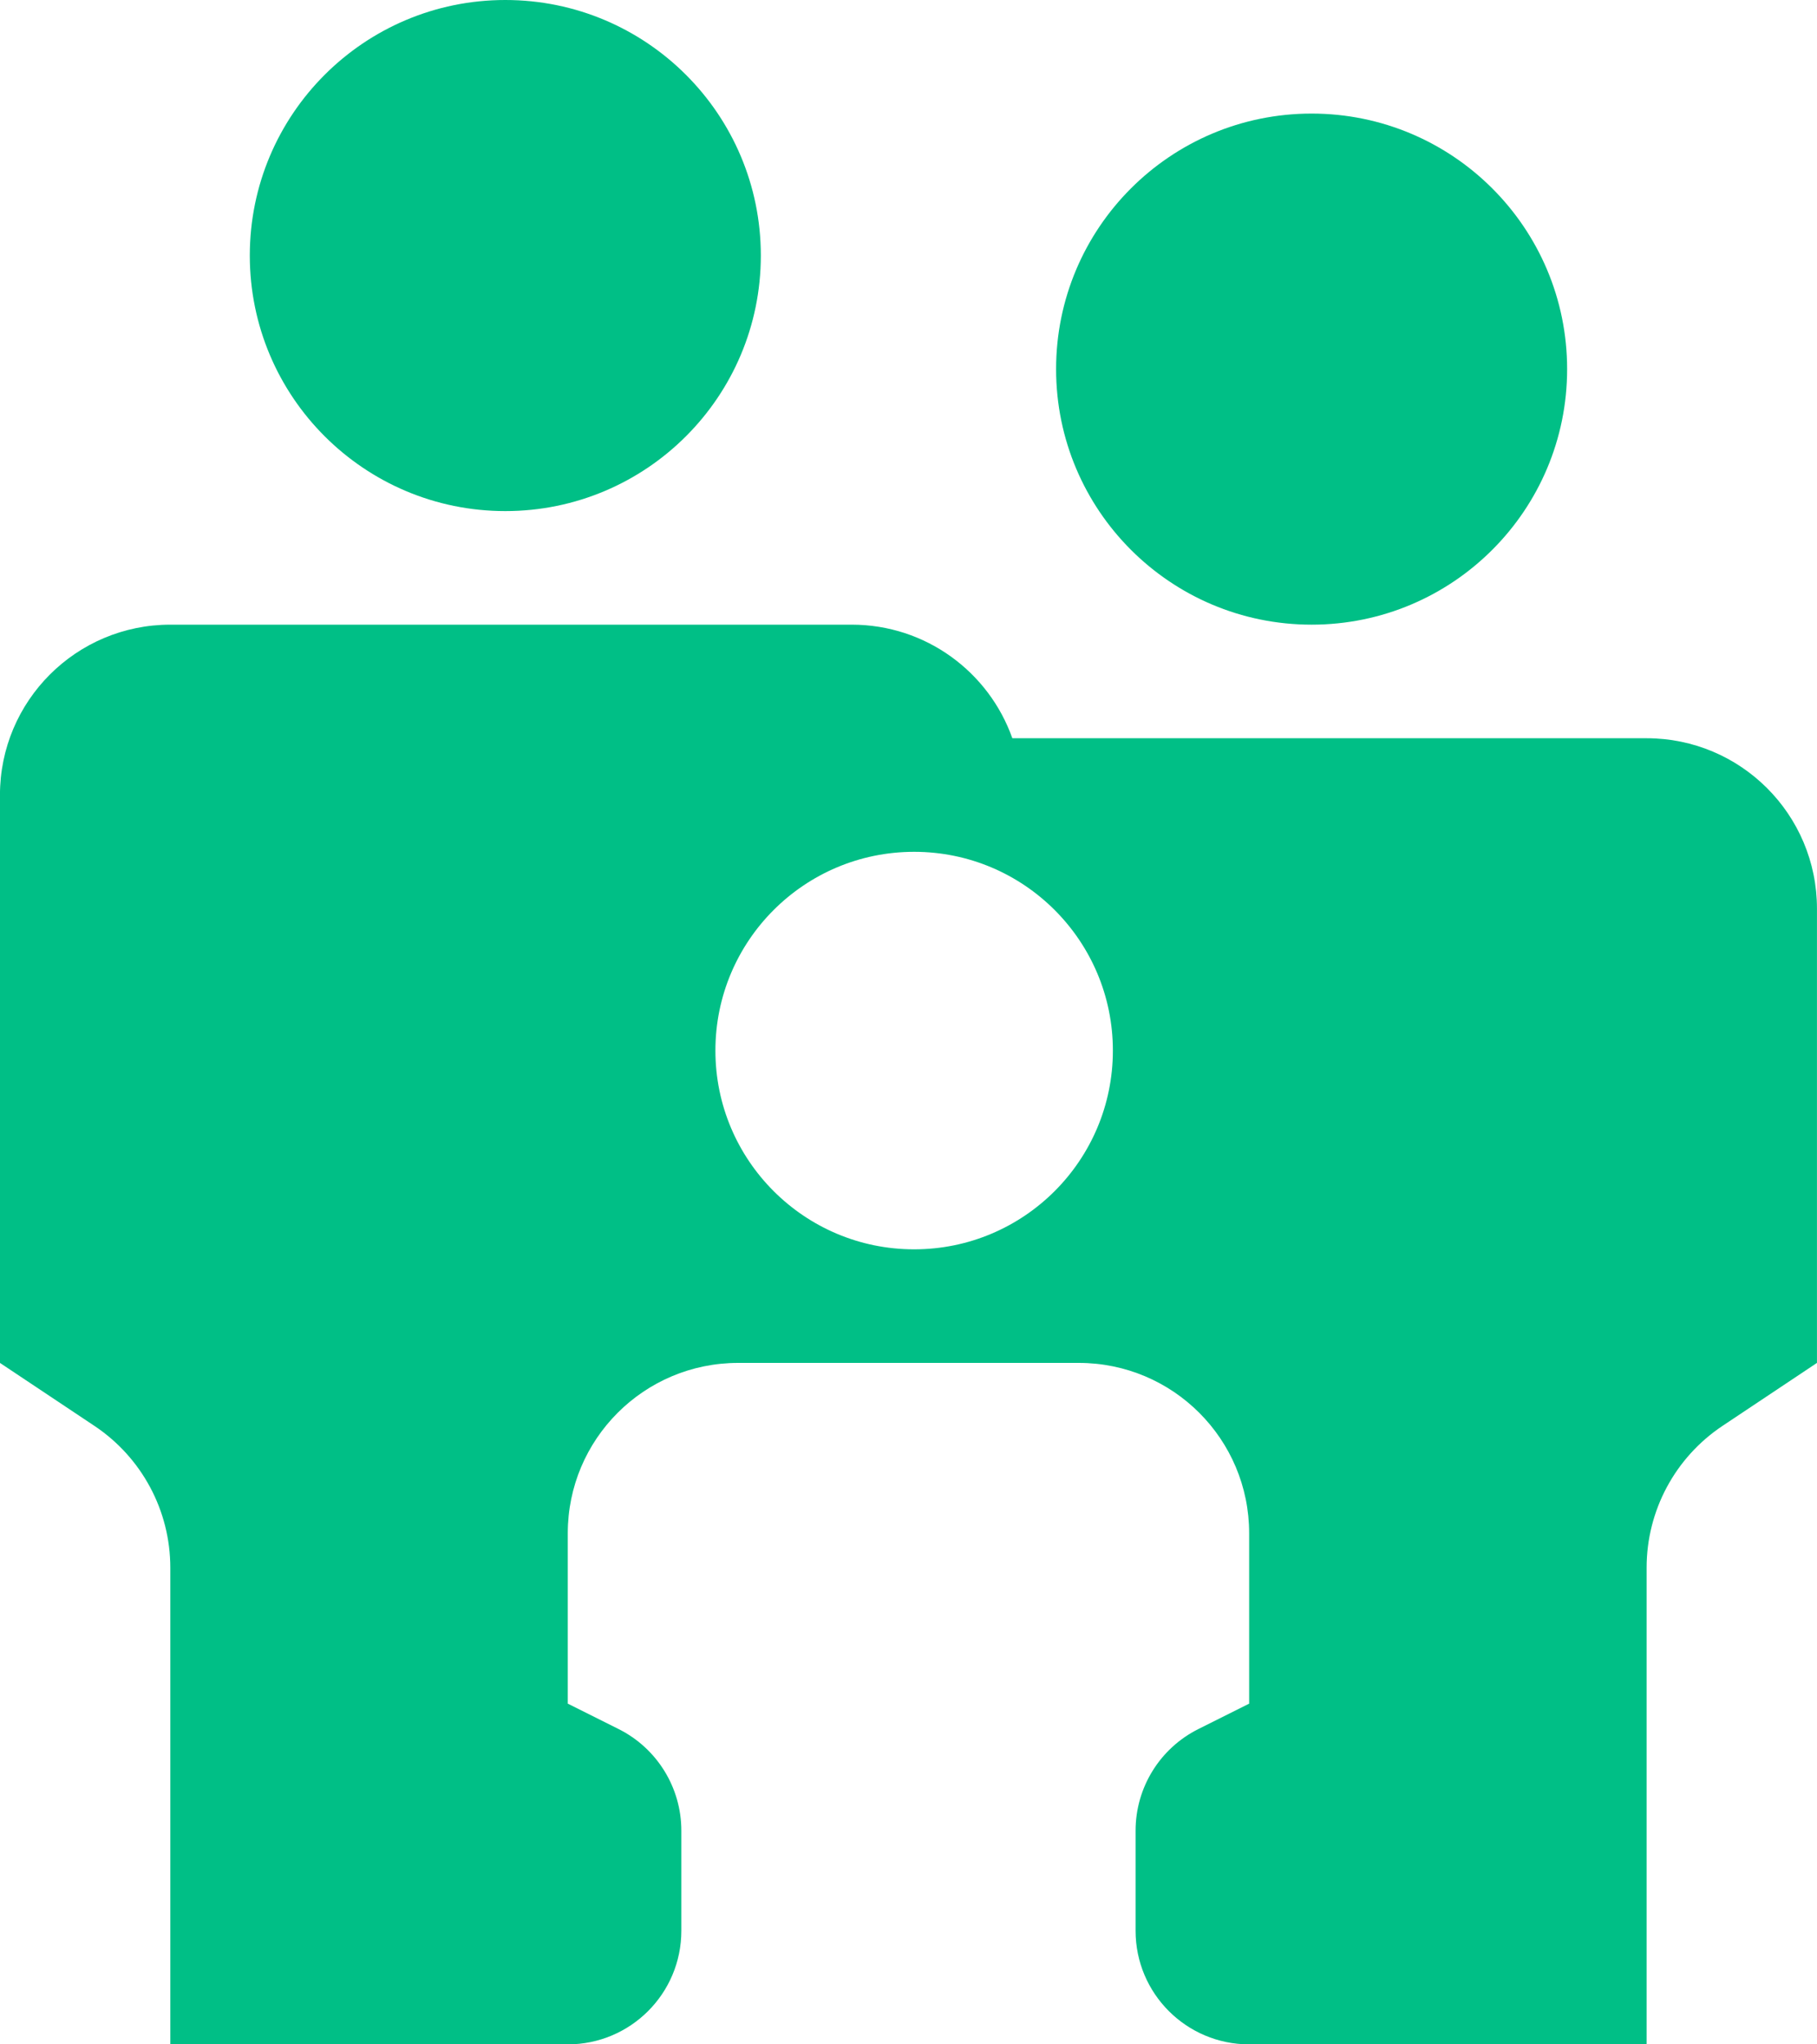
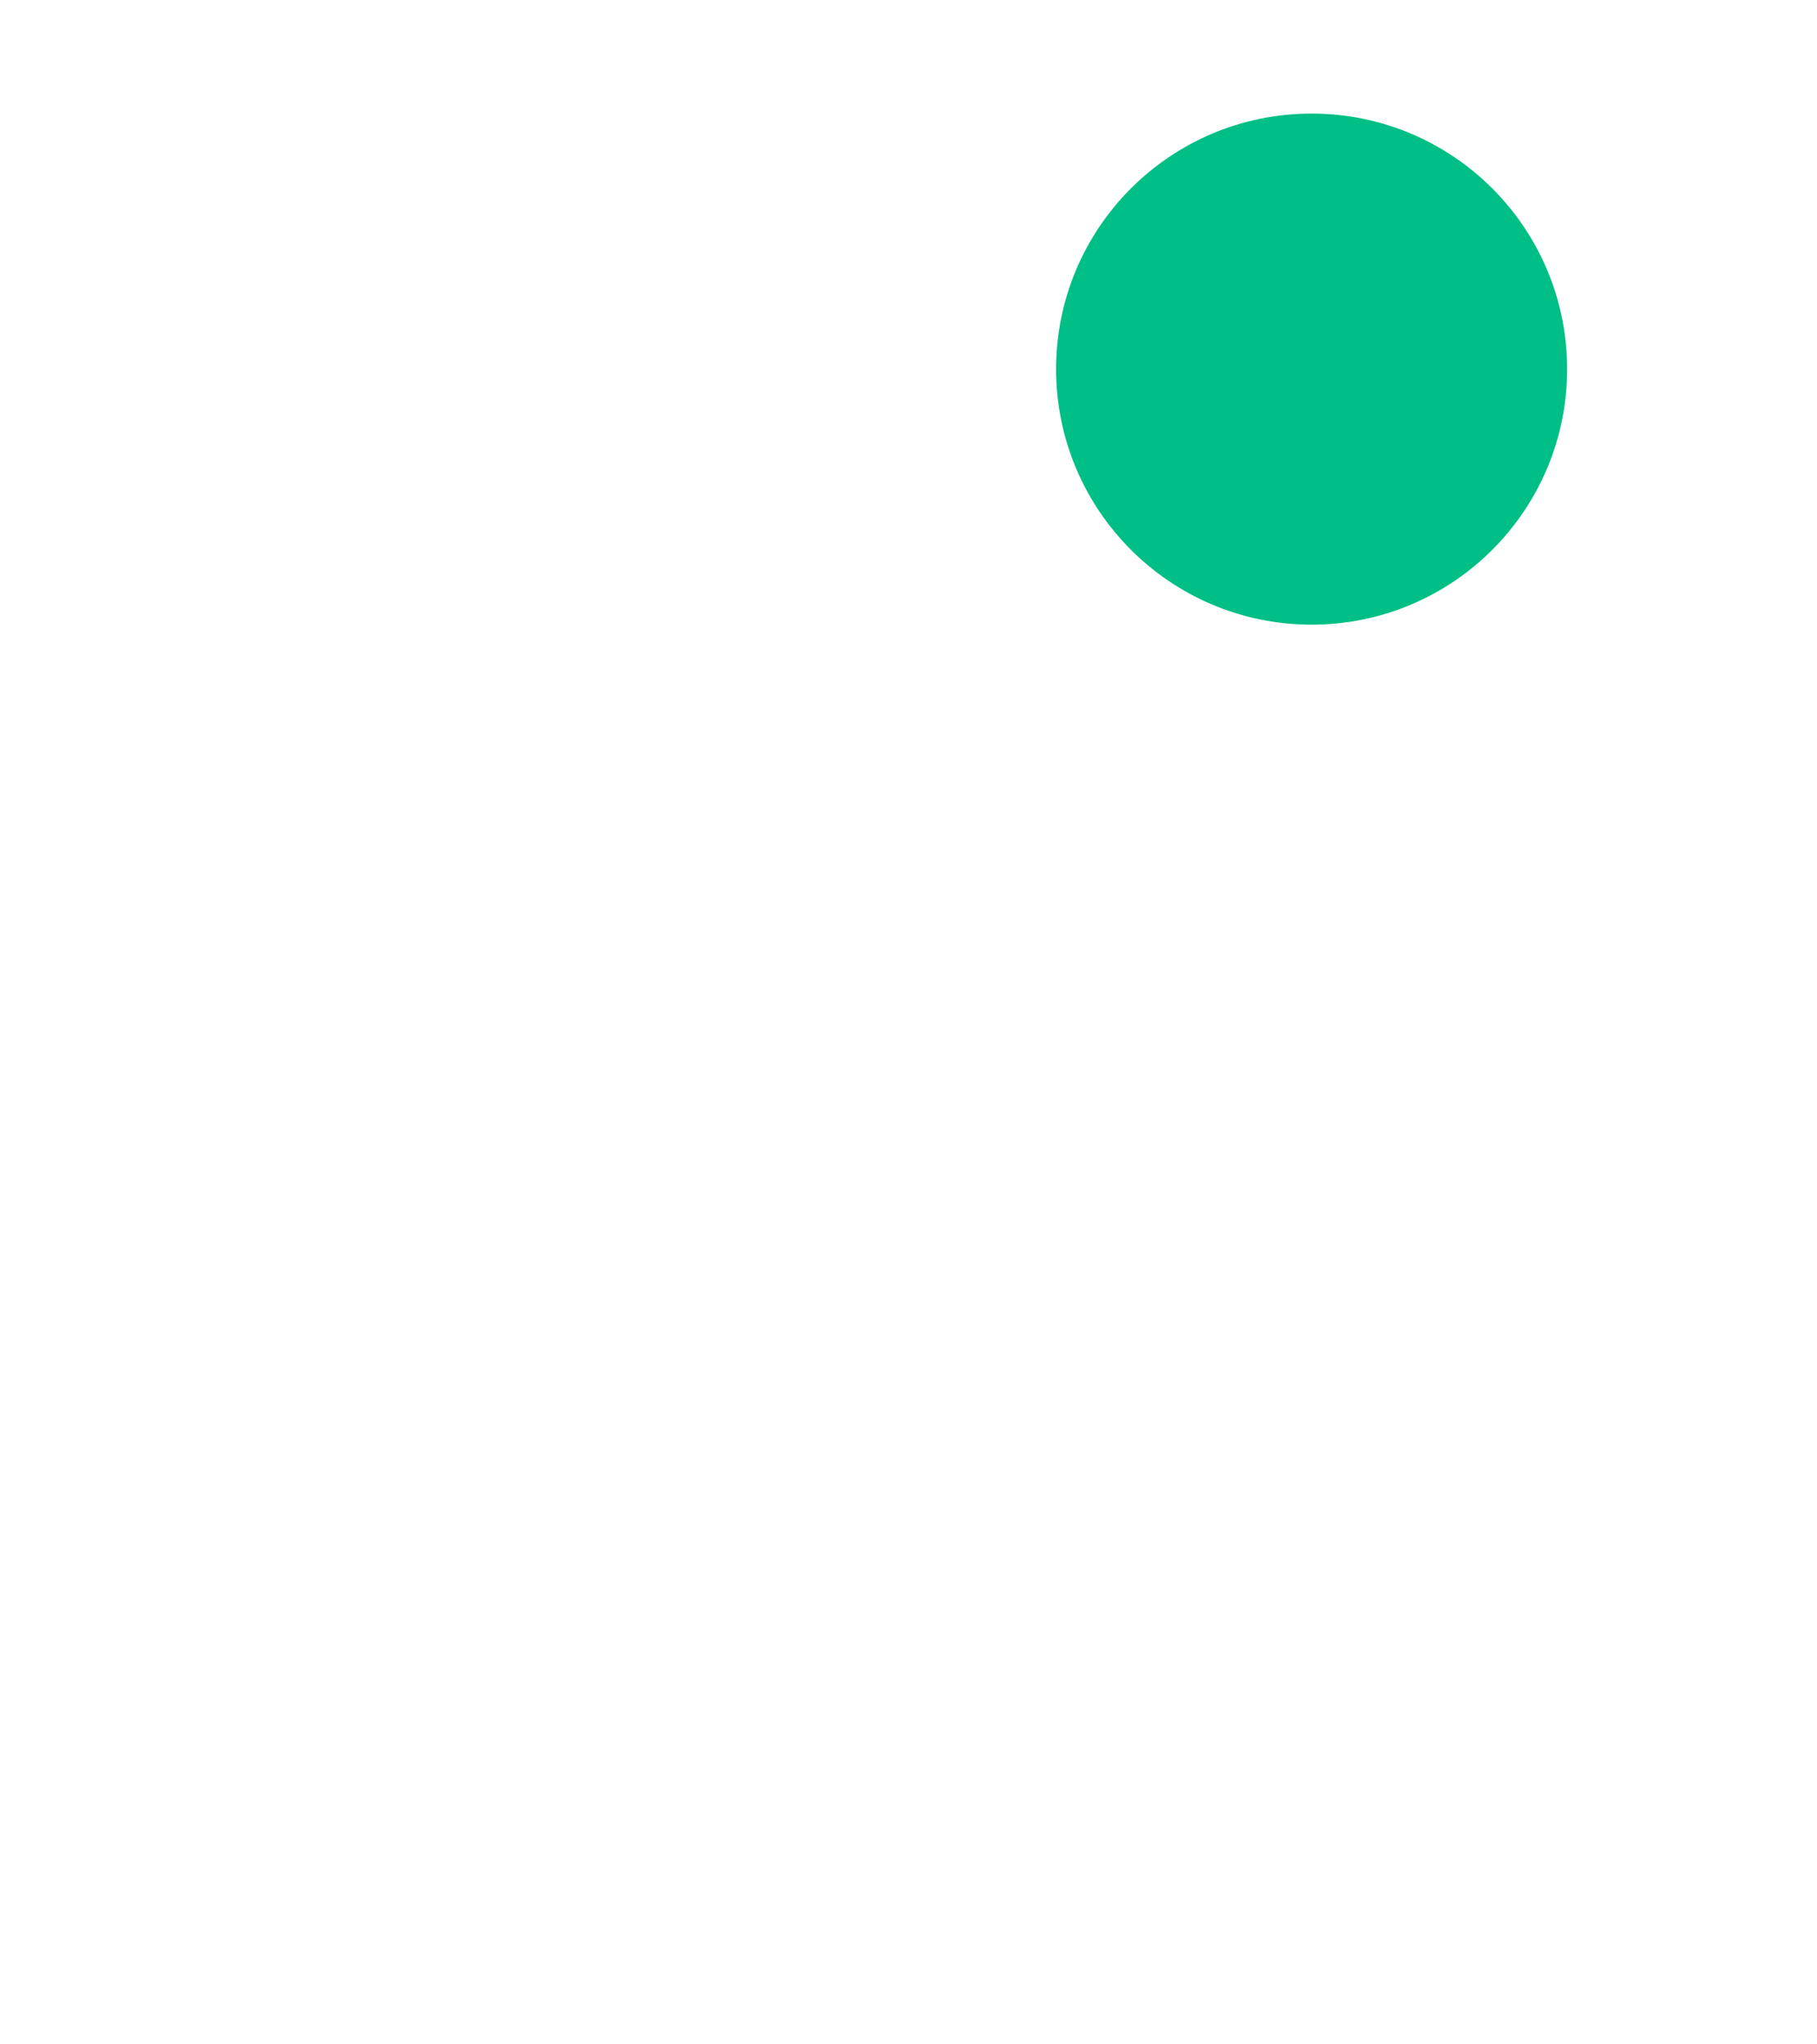
<svg xmlns="http://www.w3.org/2000/svg" width="48" height="54" viewBox="0 0 48 54" fill="none">
-   <path d="M20.099 6.75C20.099 10.478 17.077 13.5 13.349 13.5C9.621 13.5 6.599 10.478 6.599 6.75C6.599 3.022 9.621 0 13.349 0C17.077 0 20.099 3.022 20.099 6.75Z" fill="#00BF86" />
  <path d="M41.399 9.75C41.399 13.478 38.377 16.5 34.649 16.5C30.921 16.5 27.899 13.478 27.899 9.75C27.899 6.022 30.921 3 34.649 3C38.377 3 41.399 6.022 41.399 9.75Z" fill="#00BF86" />
-   <path fill-rule="evenodd" clip-rule="evenodd" d="M22.499 16.5C24.459 16.5 26.125 17.752 26.743 19.5H43.499C45.985 19.5 47.999 21.515 47.999 24V36L45.503 37.664C44.251 38.499 43.499 39.904 43.499 41.408V54H32.999C31.342 54 29.999 52.657 29.999 51V48.354C29.999 47.218 30.641 46.179 31.658 45.671L32.999 45V40.5C32.999 38.015 30.985 36 28.499 36H19.499C17.014 36 14.999 38.015 14.999 40.5V45L16.341 45.671C17.357 46.179 17.999 47.218 17.999 48.354V51C17.999 52.657 16.656 54 14.999 54H4.499V41.408C4.499 39.904 3.747 38.499 2.495 37.664L-0.001 36V21C-0.001 18.515 2.014 16.5 4.499 16.5H22.499ZM29.399 27.75C29.399 30.649 27.049 33 24.149 33C21.25 33 18.899 30.649 18.899 27.75C18.899 24.851 21.25 22.5 24.149 22.5C27.049 22.5 29.399 24.851 29.399 27.75Z" fill="#00BF86" />
</svg>